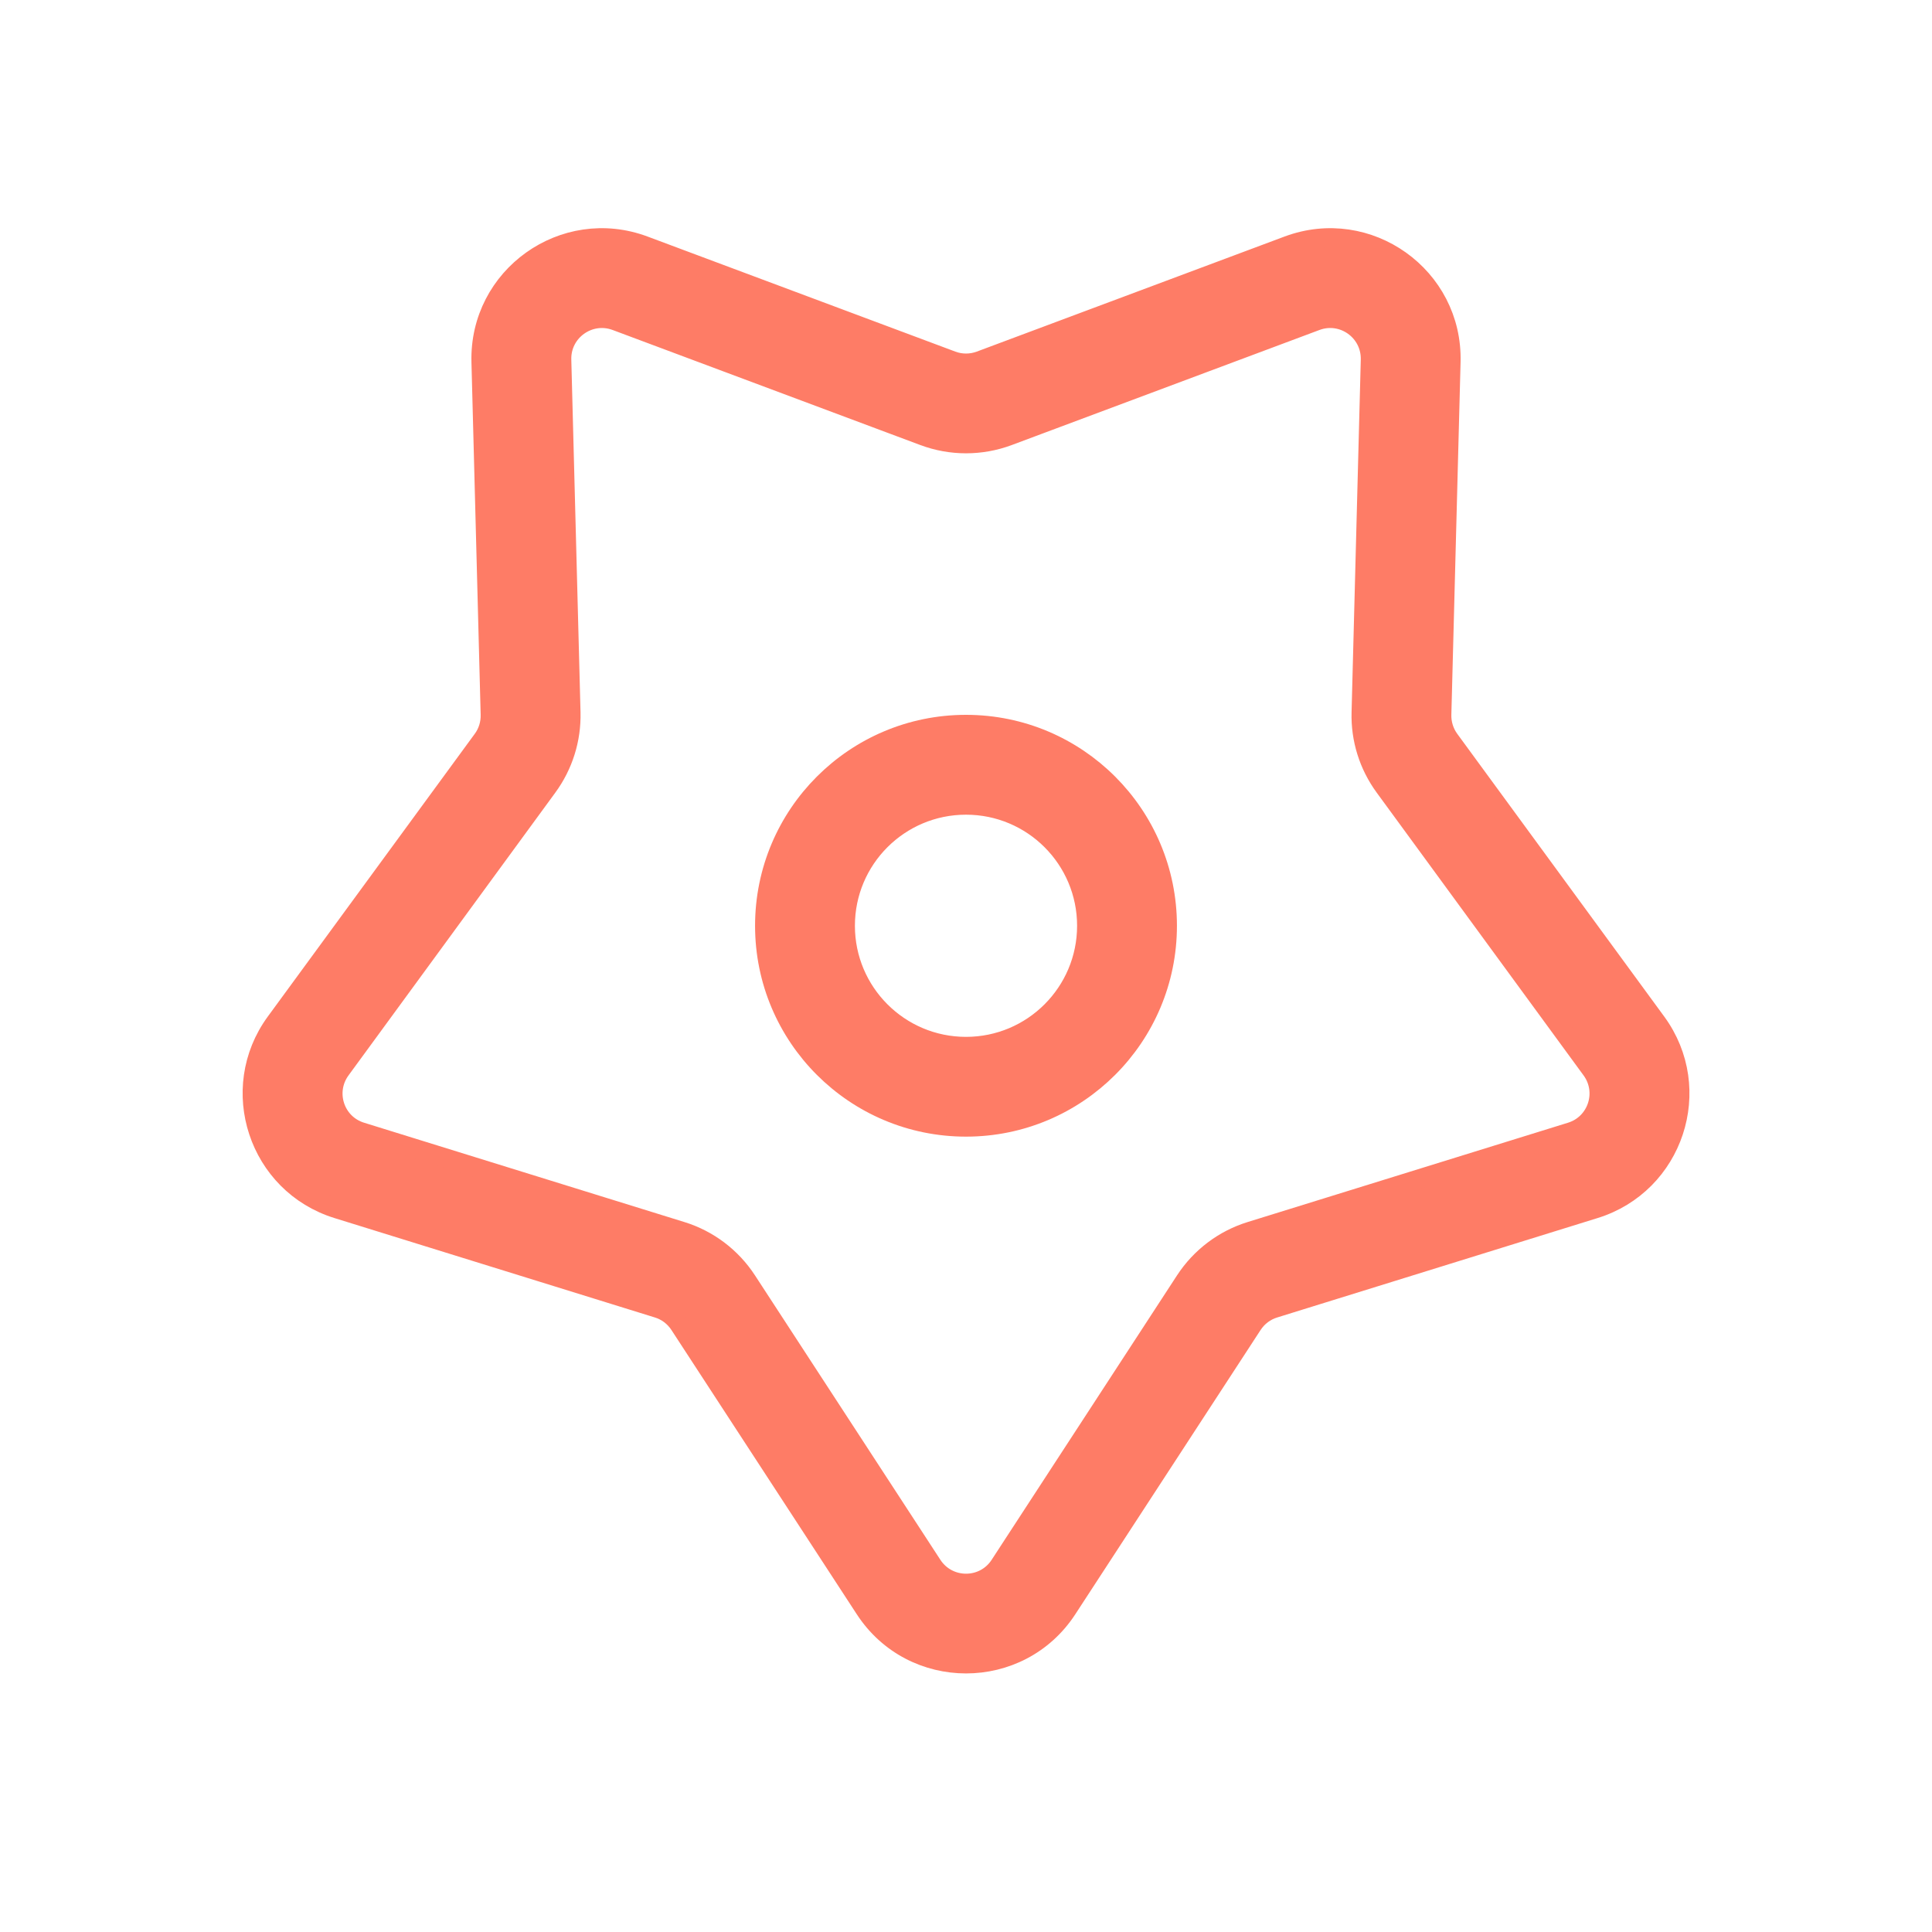
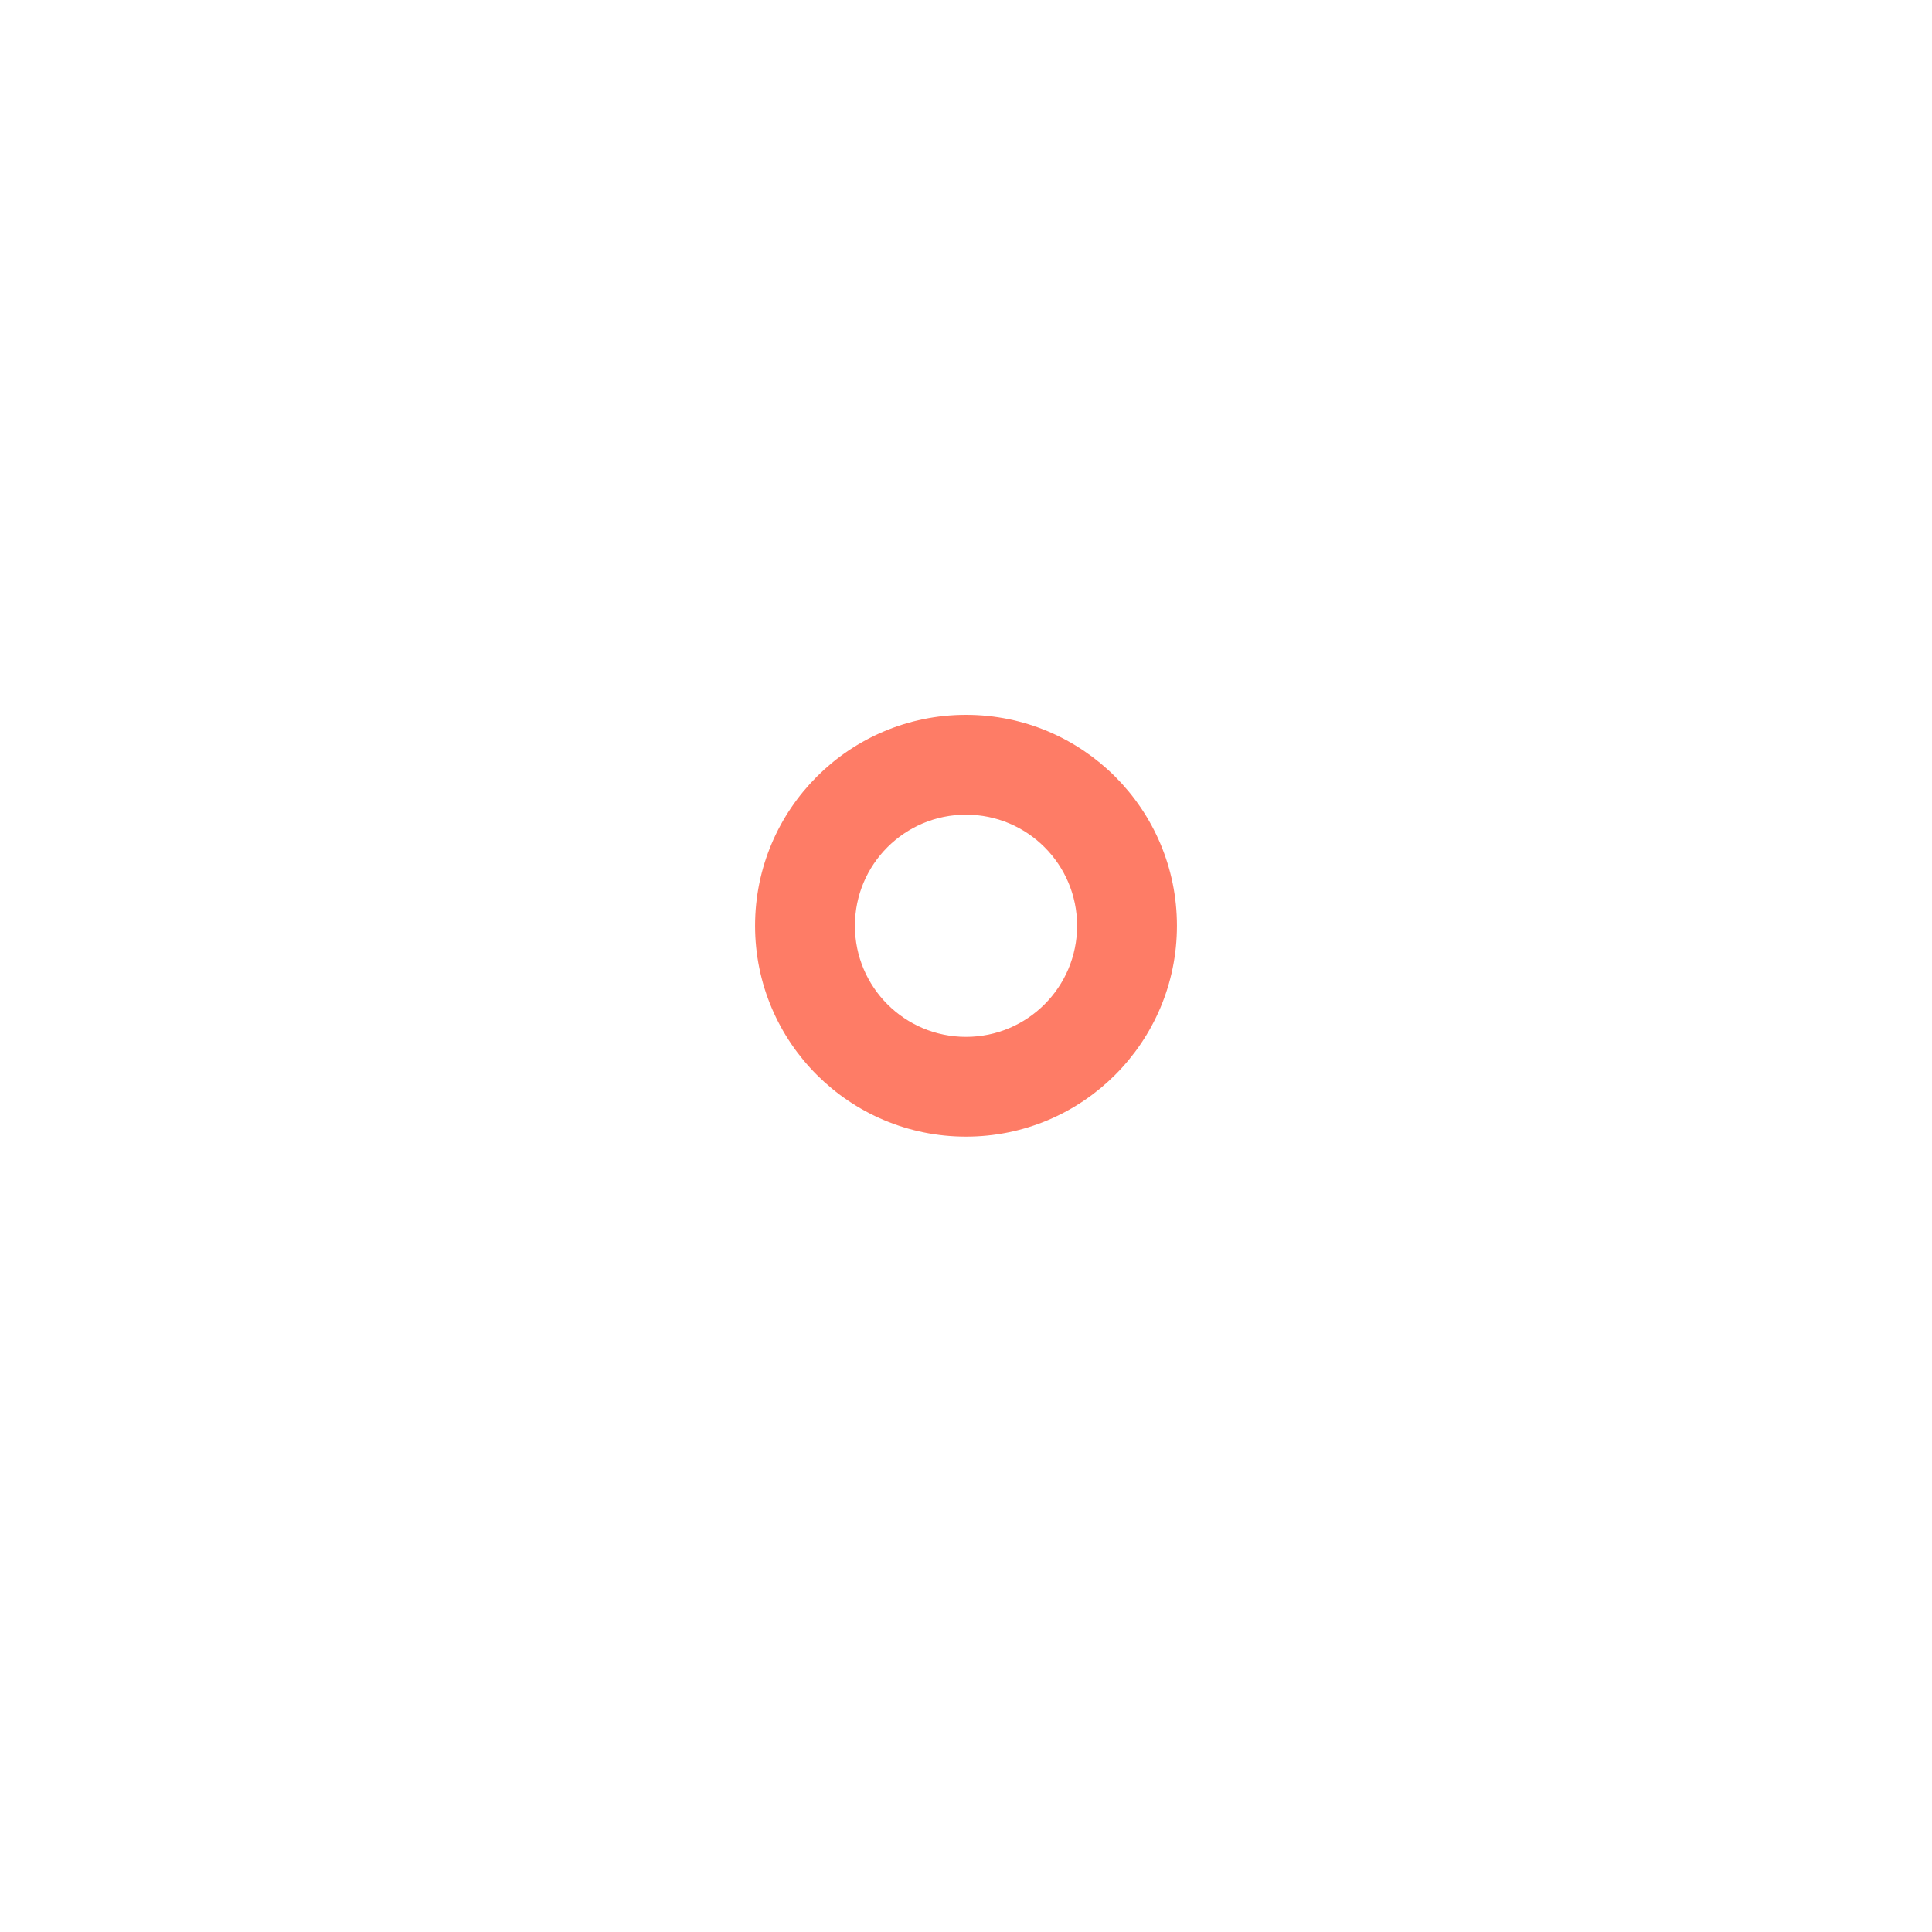
<svg xmlns="http://www.w3.org/2000/svg" viewBox="0 0 100 100" fill-rule="evenodd">
-   <path d="m44.766 83.281c2.465 3.781 8.008 3.781 10.473 0l9.594-14.719c0.266-0.406 0.664-0.707 1.129-0.848l16.578-5.144c4.102-1.27 5.731-6.199 3.195-9.66l-10.715-14.637c-0.27-0.371-0.41-0.824-0.398-1.285l0.477-18.258c0.117-4.43-4.285-7.566-8.434-6.019l-15.934 5.957c-0.473 0.176-0.988 0.176-1.457 0l-15.934-5.957c-4.152-1.547-8.551 1.59-8.438 6.019l0.477 18.258c0.012 0.461-0.125 0.914-0.398 1.285l-10.715 14.637c-2.531 3.461-0.902 8.391 3.195 9.66l16.582 5.144c0.461 0.141 0.859 0.441 1.125 0.848zm6.981-2.273c-0.82 1.262-2.668 1.262-3.492 0l-9.594-14.719c-0.797-1.223-1.992-2.129-3.387-2.559l-16.578-5.141c-1.367-0.422-1.906-2.062-1.062-3.219l10.707-14.641c0.816-1.113 1.242-2.469 1.207-3.852l-0.477-18.258c-0.039-1.477 1.43-2.523 2.812-2.008l15.93 5.957c1.41 0.527 2.965 0.527 4.379 0l15.93-5.957c1.383-0.516 2.848 0.531 2.812 2.008l-0.477 18.258c-0.039 1.383 0.387 2.738 1.203 3.852l10.711 14.641c0.844 1.156 0.301 2.797-1.062 3.219l-16.582 5.141c-1.391 0.43-2.59 1.336-3.387 2.559z" fill="#fe7c66" stroke-width="1" stroke="#fe7c66" />
  <path d="m56.25 47.918c0-3.453-2.797-6.25-6.25-6.25s-6.25 2.797-6.25 6.25c0 3.449 2.797 6.25 6.25 6.25s6.25-2.801 6.25-6.25zm4.168 0c0 5.75-4.664 10.414-10.418 10.414s-10.418-4.664-10.418-10.414c0-5.754 4.664-10.418 10.418-10.418s10.418 4.664 10.418 10.418z" fill="#fe7c66" stroke-width="1" stroke="#fe7c66" />
</svg>